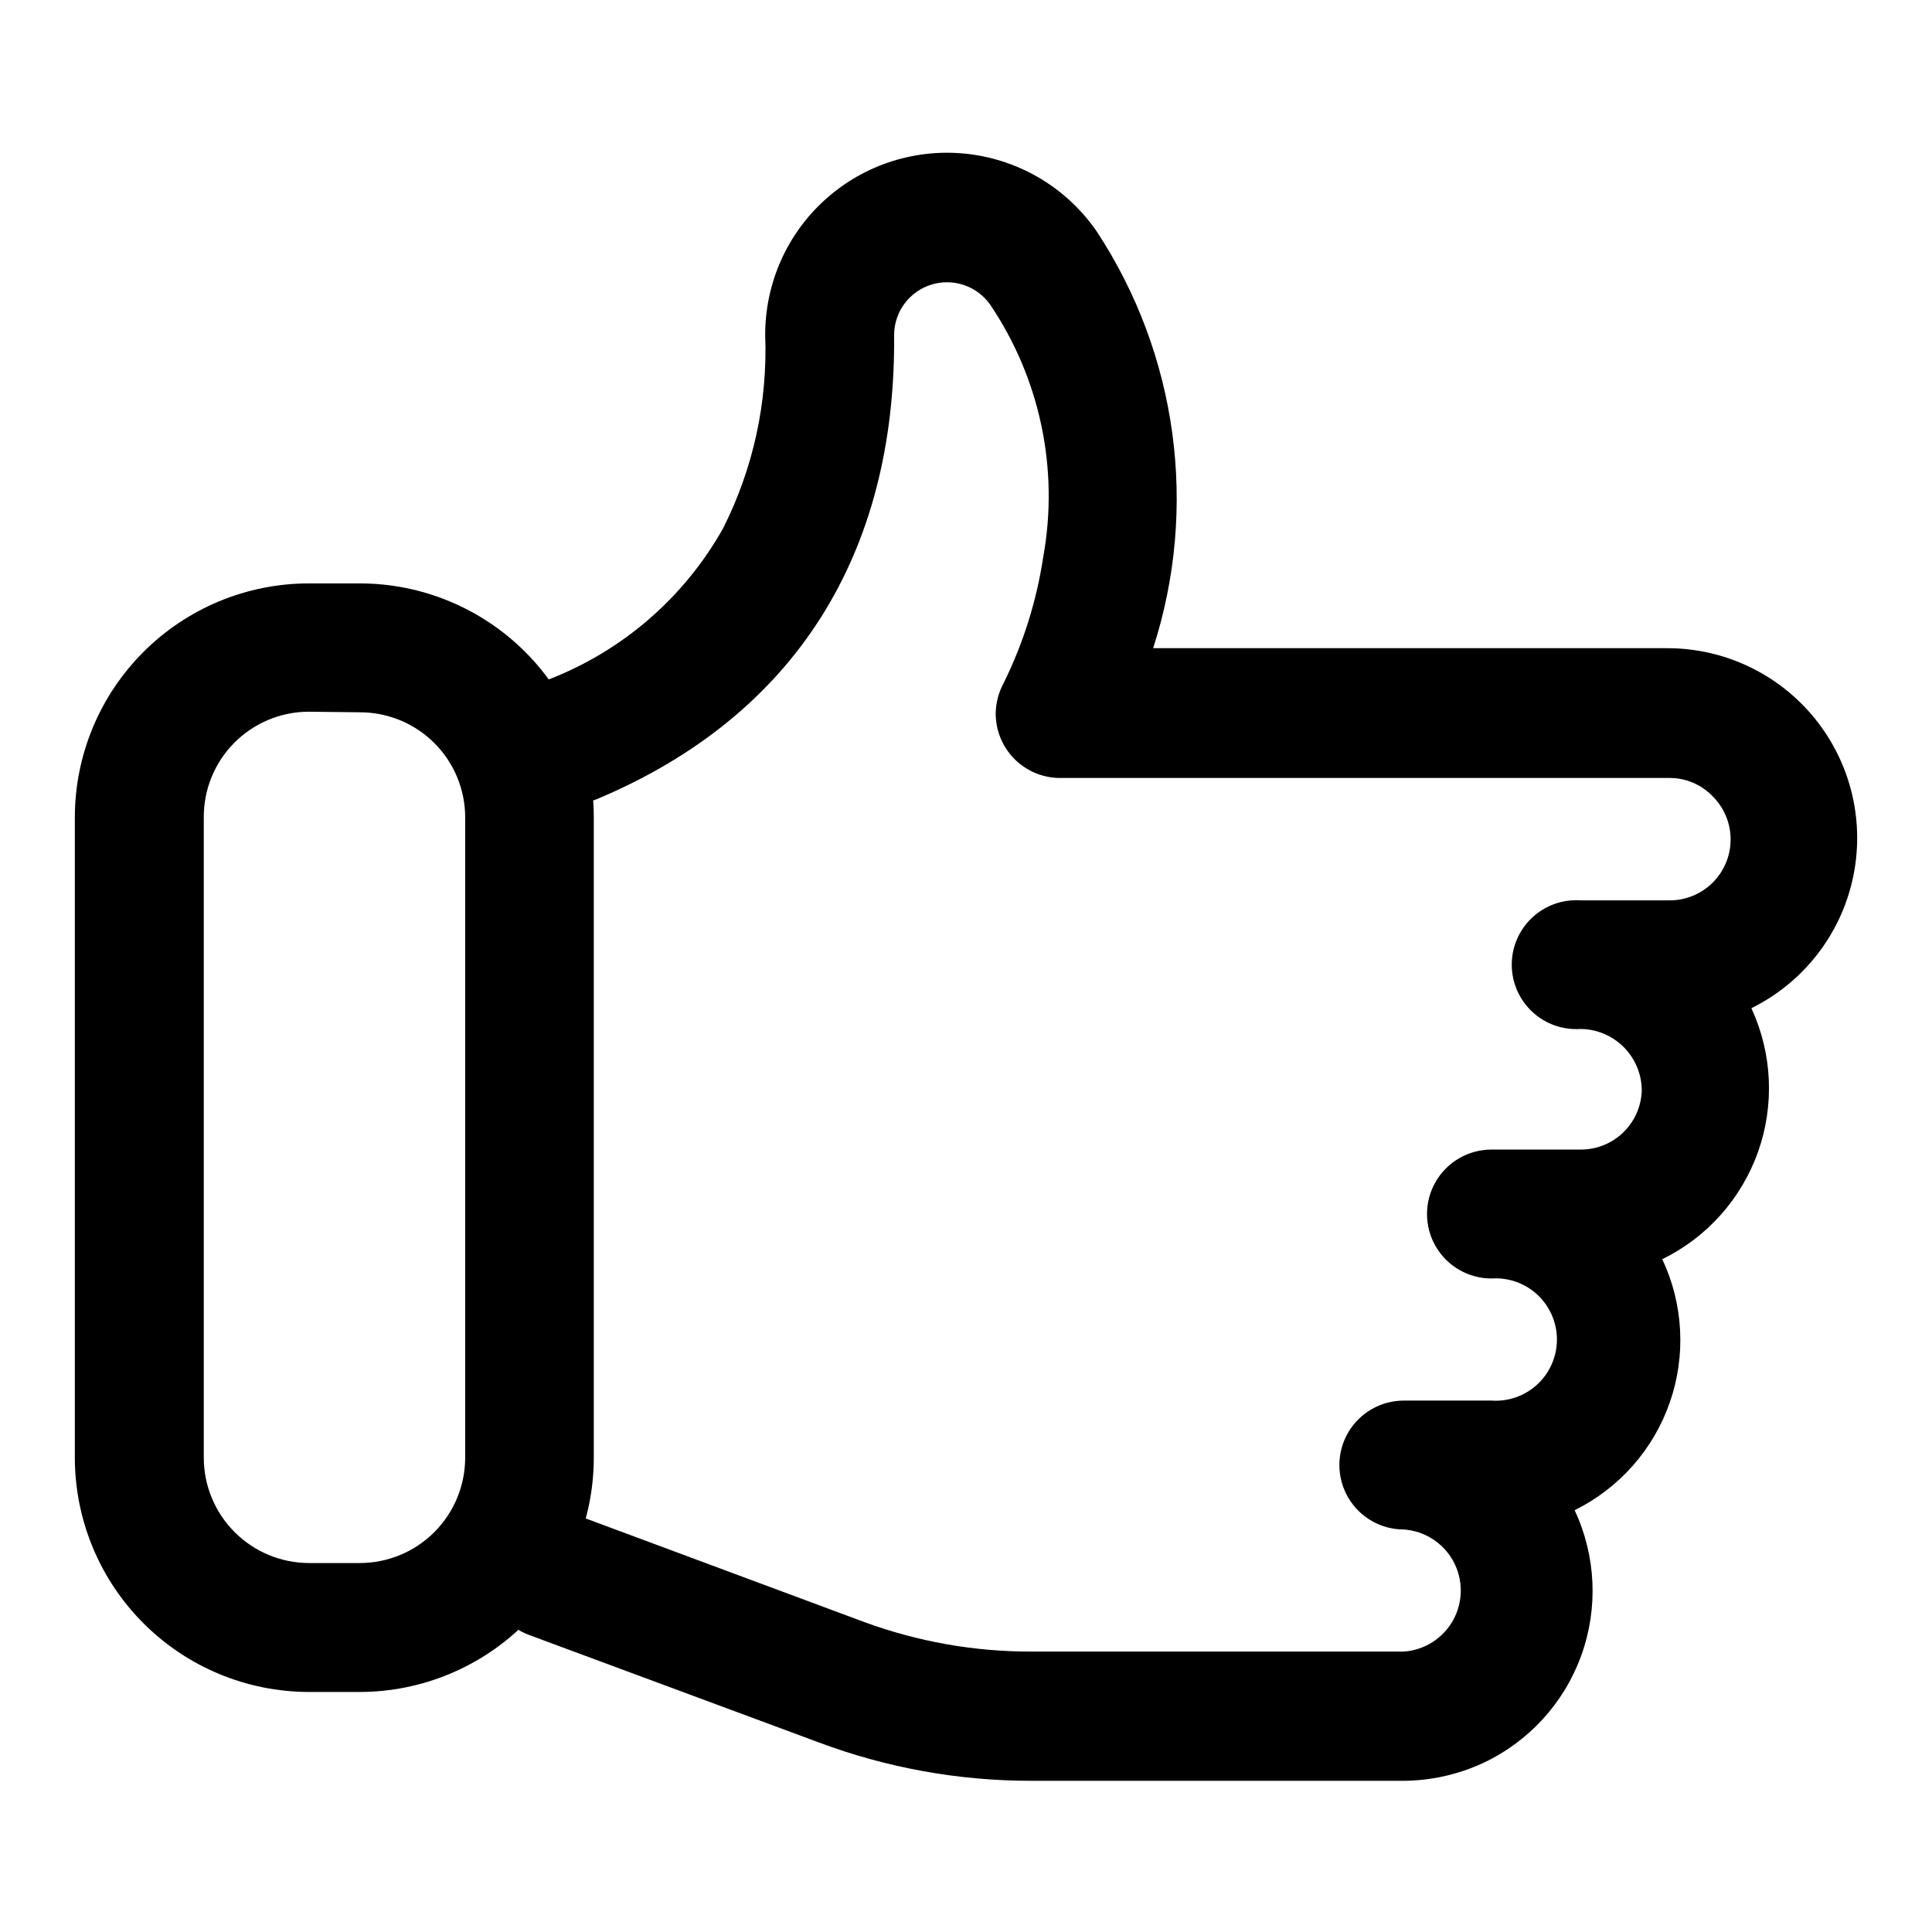
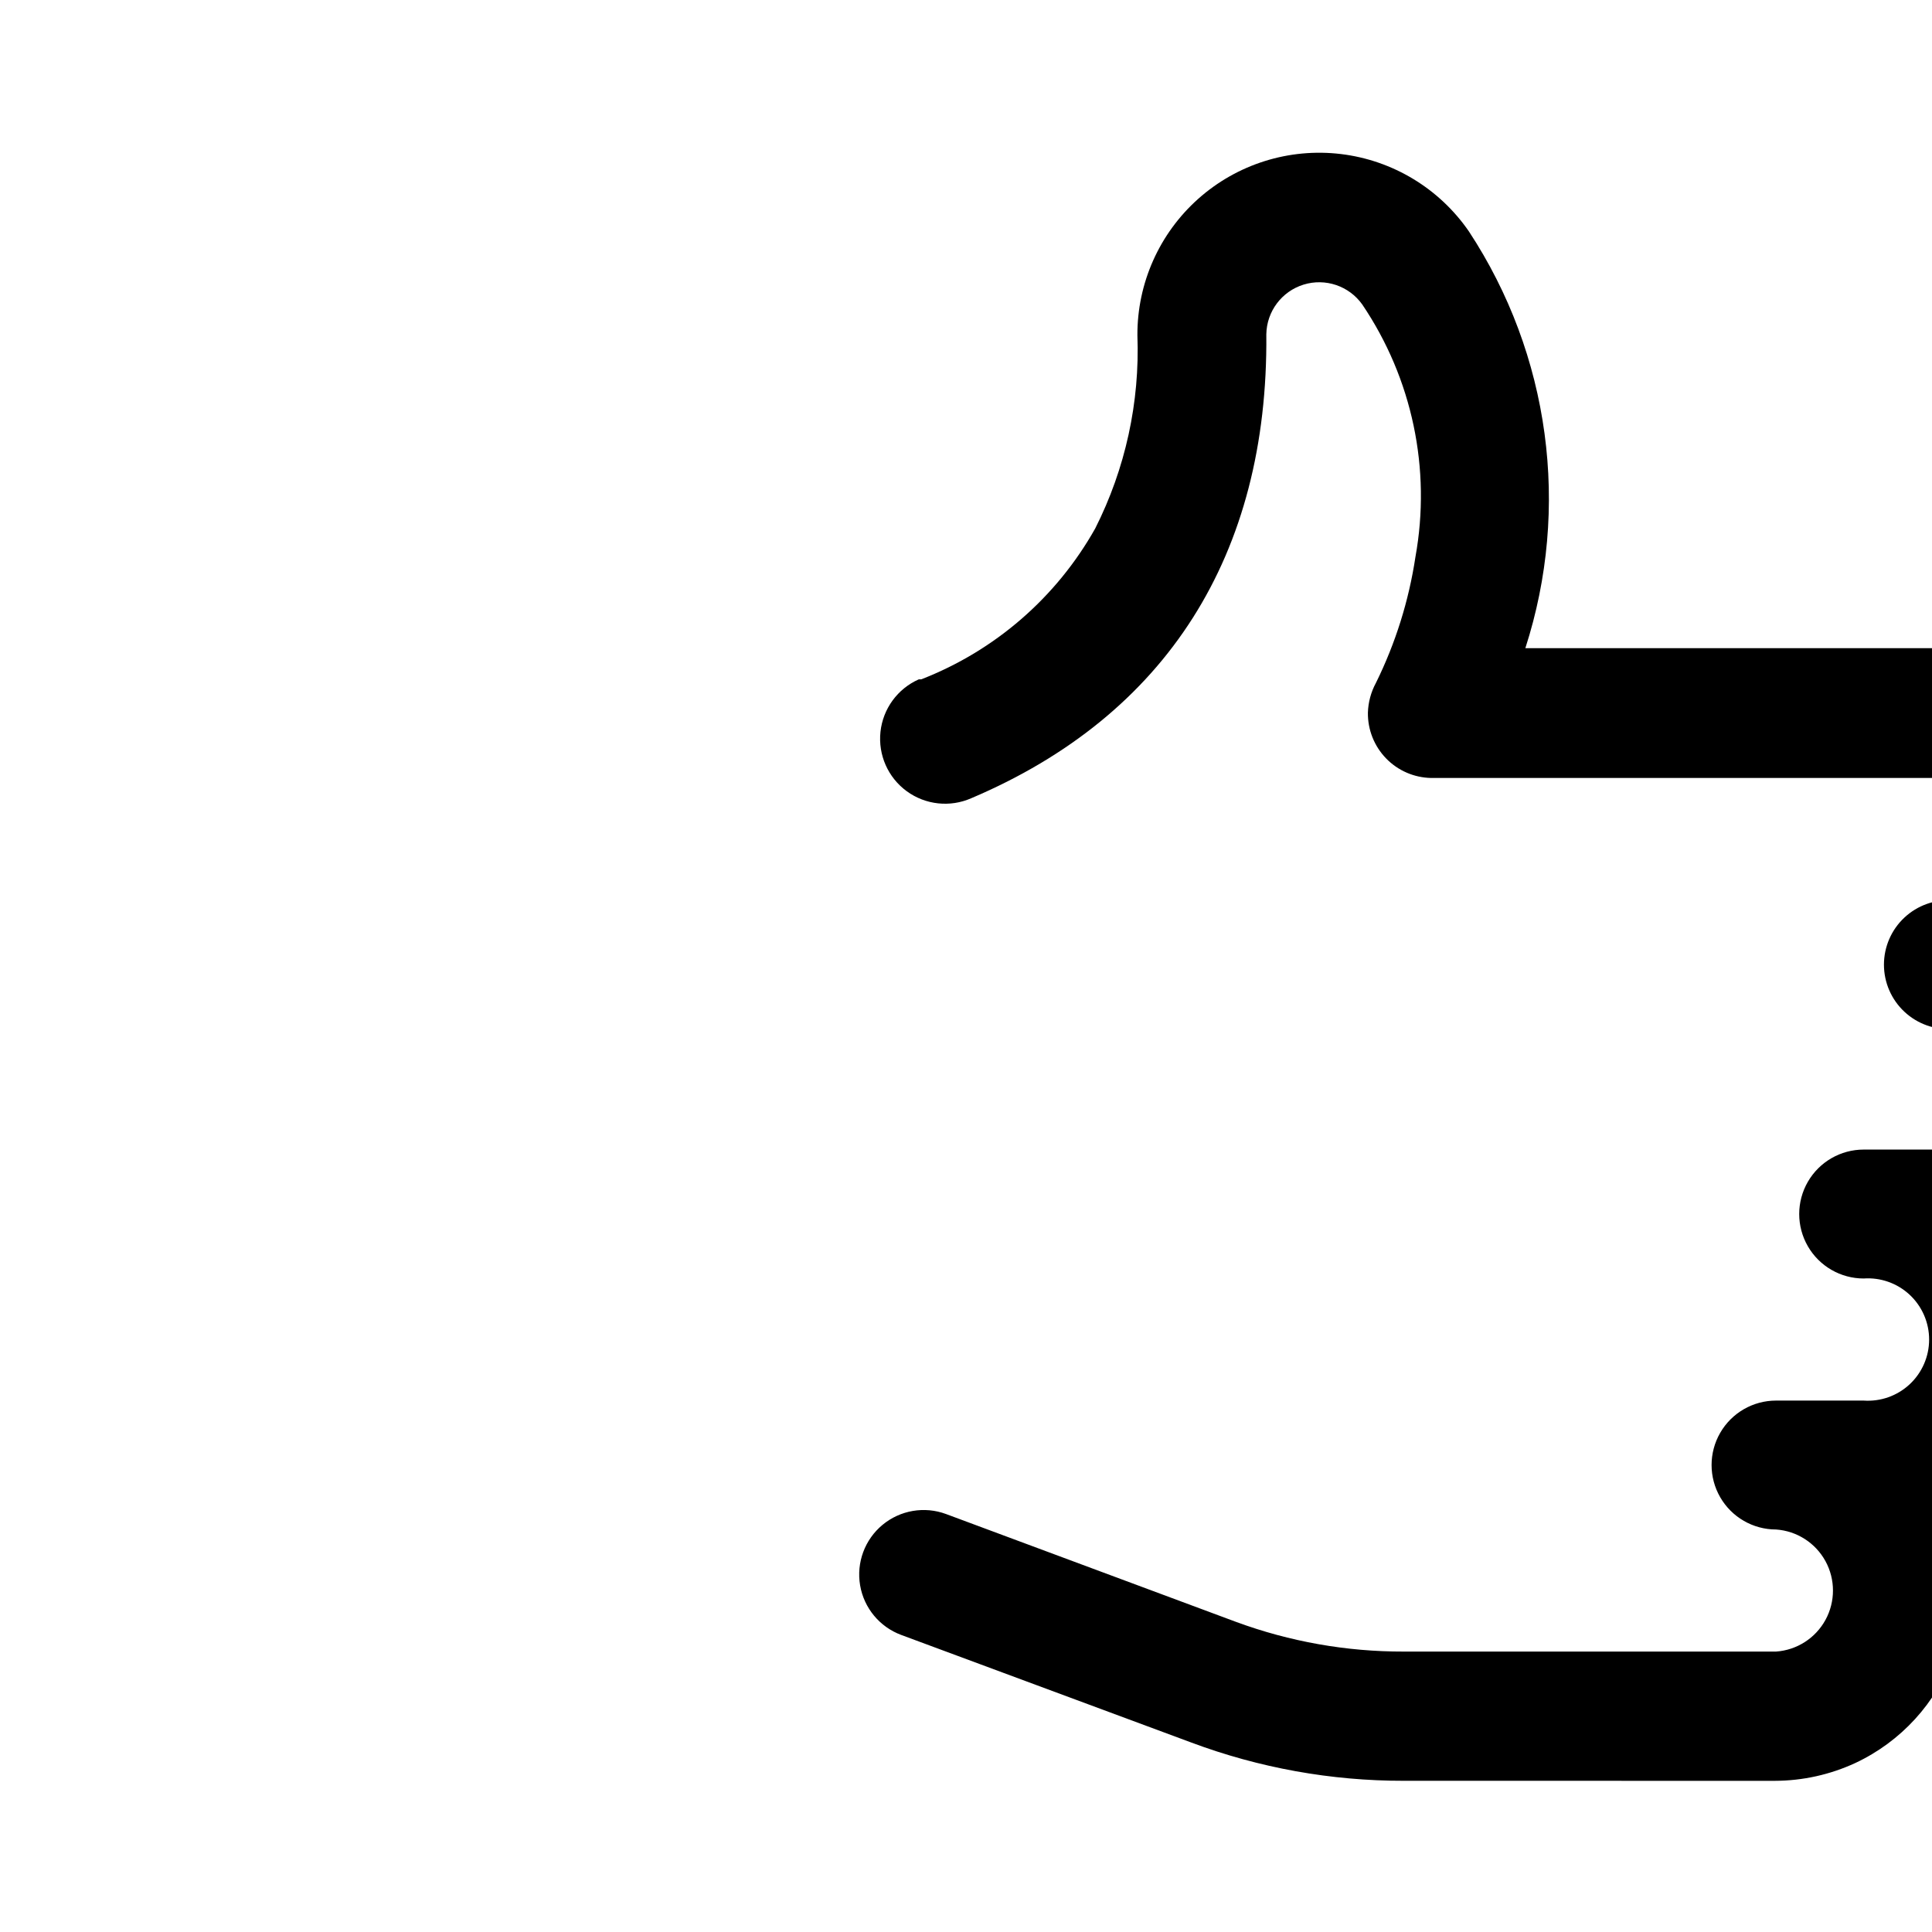
<svg xmlns="http://www.w3.org/2000/svg" fill="#000000" width="800px" height="800px" version="1.1" viewBox="144 144 512 512">
  <g>
-     <path d="m516.03 615.93h-98.637c-19.246 0.031-38.34-3.41-56.363-10.156l-76.832-28.496c-5.723-2.125-9.879-7.141-10.898-13.156-1.023-6.019 1.242-12.125 5.941-16.02 4.699-3.894 11.121-4.988 16.844-2.863l76.832 28.574c14.242 5.246 29.301 7.914 44.477 7.871h98.637c5.512-0.383 10.449-3.547 13.102-8.395 2.648-4.848 2.648-10.715 0-15.562-2.652-4.848-7.59-8.012-13.102-8.395-6.102 0-11.742-3.258-14.793-8.543-3.051-5.285-3.051-11.797 0-17.082 3.051-5.285 8.691-8.539 14.793-8.539h23.223c4.488 0.312 8.902-1.254 12.191-4.32 3.289-3.066 5.156-7.363 5.156-11.859 0-4.496-1.867-8.793-5.156-11.859-3.289-3.066-7.703-4.629-12.191-4.316-6.102 0-11.742-3.258-14.793-8.543-3.051-5.285-3.051-11.797 0-17.082 3.051-5.285 8.691-8.539 14.793-8.539h23.617c4.227 0.02 8.293-1.617 11.324-4.559 3.031-2.945 4.789-6.961 4.891-11.188-0.039-4.285-1.762-8.387-4.793-11.422-3.035-3.031-7.133-4.754-11.422-4.793-4.723 0.32-9.363-1.332-12.82-4.562s-5.422-7.75-5.422-12.48 1.965-9.25 5.422-12.48c3.457-3.231 8.098-4.883 12.82-4.562h23.617c4.293 0 8.41-1.707 11.441-4.75 3.031-3.043 4.723-7.168 4.703-11.465-0.02-4.293-1.754-8.402-4.809-11.418-2.973-3.07-7.062-4.805-11.336-4.801h-161.85c-4.516-0.082-8.816-1.949-11.957-5.195-3.144-3.246-4.871-7.606-4.809-12.121 0.086-2.754 0.812-5.449 2.125-7.875 5.191-10.516 8.723-21.777 10.469-33.375 4.223-23.289-0.836-47.305-14.09-66.914-3.508-4.93-9.781-7.051-15.562-5.262-5.777 1.789-9.754 7.086-9.863 13.137 0.551 58.488-26.449 101-78.168 122.96h-0.004c-5.625 2.488-12.148 1.785-17.117-1.84-4.969-3.629-7.621-9.629-6.965-15.746 0.656-6.113 4.527-11.414 10.148-13.902h0.633c19.547-7.578 35.855-21.715 46.129-39.992 8-15.832 11.848-33.441 11.18-51.168-0.066-13.82 5.809-27.004 16.129-36.195 10.32-9.191 24.09-13.512 37.809-11.859 13.723 1.656 26.074 9.121 33.914 20.504 21.469 32.645 26.973 73.266 14.957 110.45h136.26c15.254-0.004 29.684 6.91 39.234 18.805 9.551 11.891 13.191 27.477 9.895 42.367s-13.172 27.484-26.848 34.234c5.539 11.977 6.172 25.645 1.758 38.078-4.414 12.434-13.523 22.645-25.375 28.441 5.609 11.922 6.32 25.566 1.98 38.004-4.344 12.438-13.395 22.676-25.203 28.516 5.668 12.098 6.297 25.953 1.75 38.516s-13.898 22.805-25.996 28.473c-6.688 3.098-13.965 4.707-21.332 4.727z" />
-     <path d="m239.41 592.39h-13.539c-16.445-0.02-32.215-6.562-43.84-18.191-11.629-11.629-18.172-27.395-18.195-43.84v-169.72c0-16.449 6.539-32.227 18.172-43.859 11.633-11.637 27.41-18.172 43.863-18.172h13.539c16.438 0.023 32.195 6.566 43.812 18.199 11.613 11.629 18.141 27.395 18.141 43.832v169.72c-0.023 16.43-6.555 32.188-18.164 43.812-11.613 11.625-27.359 18.176-43.789 18.219zm-13.539-259.78c-7.418 0-14.531 2.957-19.762 8.219-5.231 5.258-8.148 12.387-8.105 19.805v169.72c0.02 7.383 2.961 14.461 8.184 19.684 5.223 5.219 12.297 8.164 19.684 8.184h13.539c7.383-0.02 14.461-2.965 19.68-8.184 5.223-5.223 8.164-12.301 8.188-19.684v-169.72c0-7.391-2.938-14.477-8.164-19.703-5.227-5.227-12.312-8.164-19.703-8.164z" />
+     <path d="m516.03 615.93c-19.246 0.031-38.34-3.41-56.363-10.156l-76.832-28.496c-5.723-2.125-9.879-7.141-10.898-13.156-1.023-6.019 1.242-12.125 5.941-16.02 4.699-3.894 11.121-4.988 16.844-2.863l76.832 28.574c14.242 5.246 29.301 7.914 44.477 7.871h98.637c5.512-0.383 10.449-3.547 13.102-8.395 2.648-4.848 2.648-10.715 0-15.562-2.652-4.848-7.59-8.012-13.102-8.395-6.102 0-11.742-3.258-14.793-8.543-3.051-5.285-3.051-11.797 0-17.082 3.051-5.285 8.691-8.539 14.793-8.539h23.223c4.488 0.312 8.902-1.254 12.191-4.32 3.289-3.066 5.156-7.363 5.156-11.859 0-4.496-1.867-8.793-5.156-11.859-3.289-3.066-7.703-4.629-12.191-4.316-6.102 0-11.742-3.258-14.793-8.543-3.051-5.285-3.051-11.797 0-17.082 3.051-5.285 8.691-8.539 14.793-8.539h23.617c4.227 0.02 8.293-1.617 11.324-4.559 3.031-2.945 4.789-6.961 4.891-11.188-0.039-4.285-1.762-8.387-4.793-11.422-3.035-3.031-7.133-4.754-11.422-4.793-4.723 0.32-9.363-1.332-12.82-4.562s-5.422-7.75-5.422-12.48 1.965-9.25 5.422-12.48c3.457-3.231 8.098-4.883 12.82-4.562h23.617c4.293 0 8.41-1.707 11.441-4.75 3.031-3.043 4.723-7.168 4.703-11.465-0.02-4.293-1.754-8.402-4.809-11.418-2.973-3.07-7.062-4.805-11.336-4.801h-161.85c-4.516-0.082-8.816-1.949-11.957-5.195-3.144-3.246-4.871-7.606-4.809-12.121 0.086-2.754 0.812-5.449 2.125-7.875 5.191-10.516 8.723-21.777 10.469-33.375 4.223-23.289-0.836-47.305-14.09-66.914-3.508-4.93-9.781-7.051-15.562-5.262-5.777 1.789-9.754 7.086-9.863 13.137 0.551 58.488-26.449 101-78.168 122.96h-0.004c-5.625 2.488-12.148 1.785-17.117-1.84-4.969-3.629-7.621-9.629-6.965-15.746 0.656-6.113 4.527-11.414 10.148-13.902h0.633c19.547-7.578 35.855-21.715 46.129-39.992 8-15.832 11.848-33.441 11.18-51.168-0.066-13.82 5.809-27.004 16.129-36.195 10.32-9.191 24.09-13.512 37.809-11.859 13.723 1.656 26.074 9.121 33.914 20.504 21.469 32.645 26.973 73.266 14.957 110.45h136.26c15.254-0.004 29.684 6.91 39.234 18.805 9.551 11.891 13.191 27.477 9.895 42.367s-13.172 27.484-26.848 34.234c5.539 11.977 6.172 25.645 1.758 38.078-4.414 12.434-13.523 22.645-25.375 28.441 5.609 11.922 6.32 25.566 1.98 38.004-4.344 12.438-13.395 22.676-25.203 28.516 5.668 12.098 6.297 25.953 1.75 38.516s-13.898 22.805-25.996 28.473c-6.688 3.098-13.965 4.707-21.332 4.727z" />
  </g>
</svg>